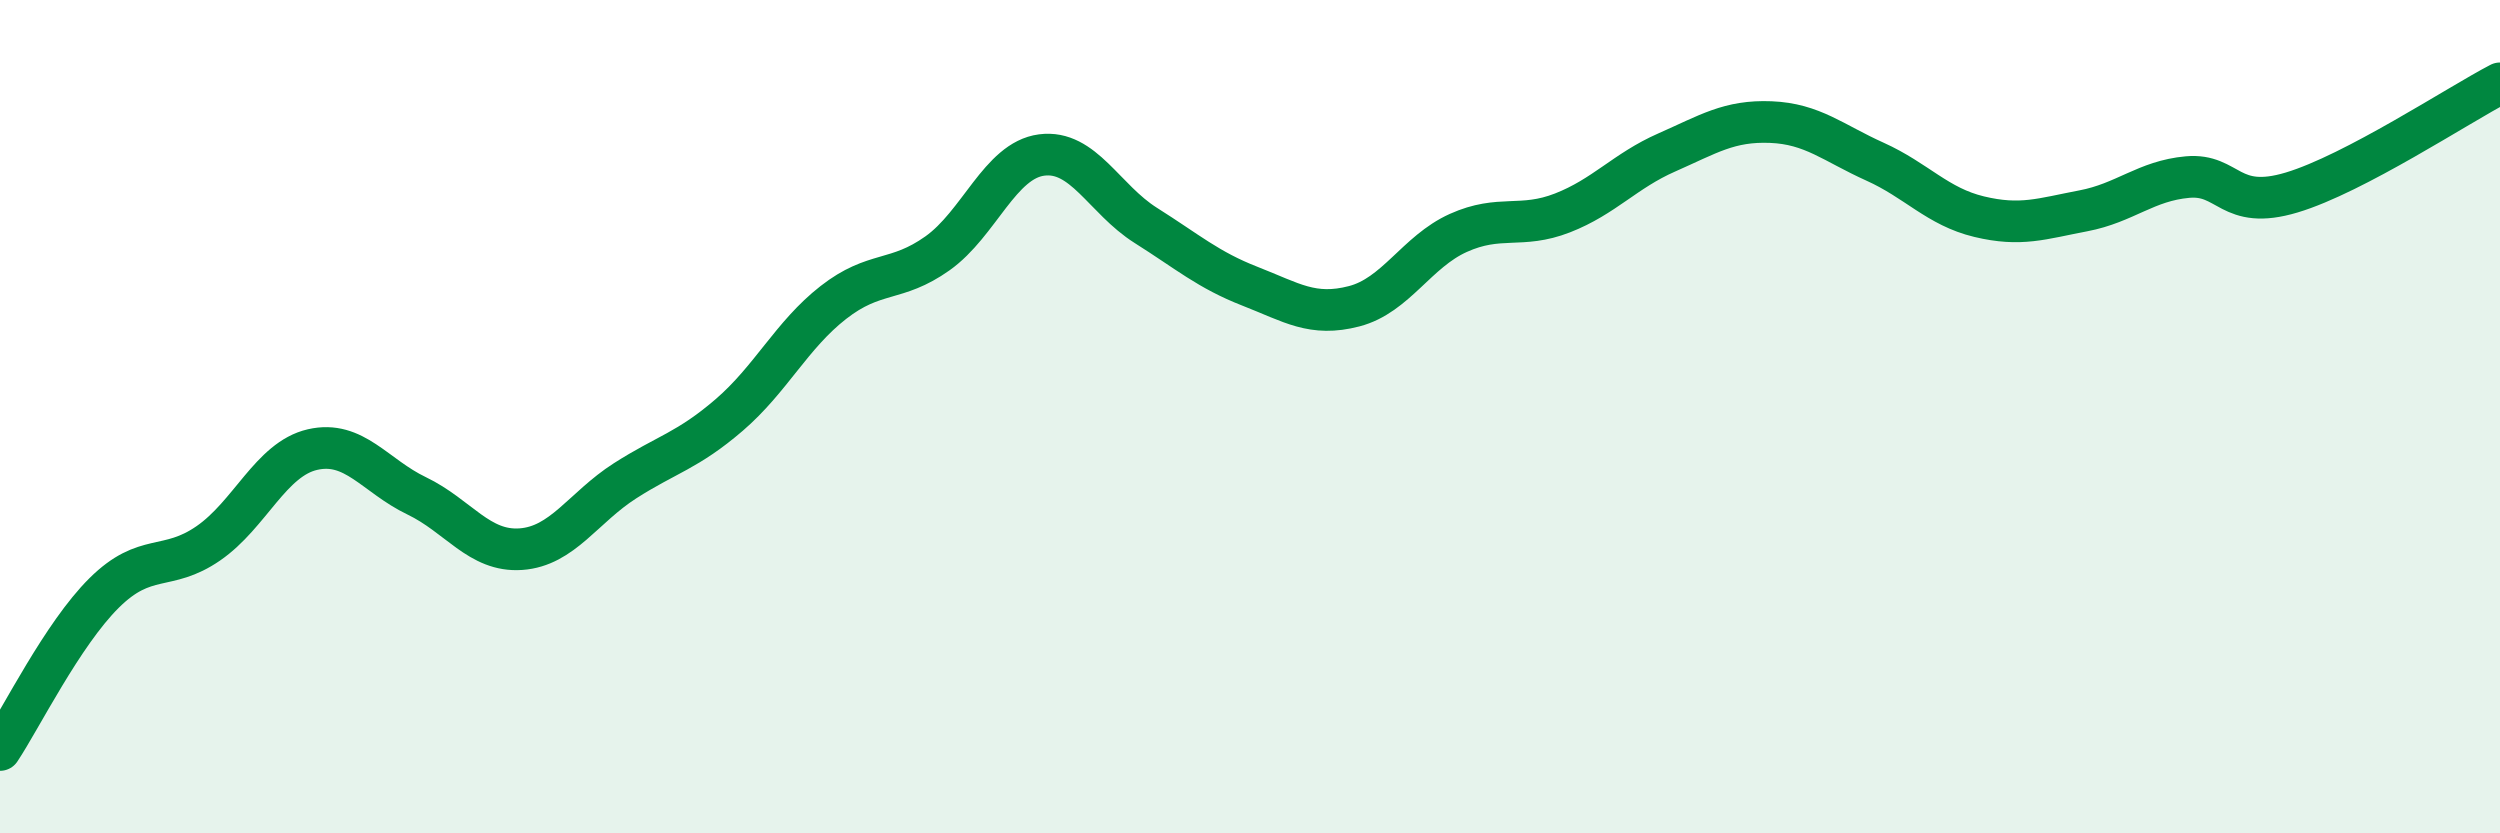
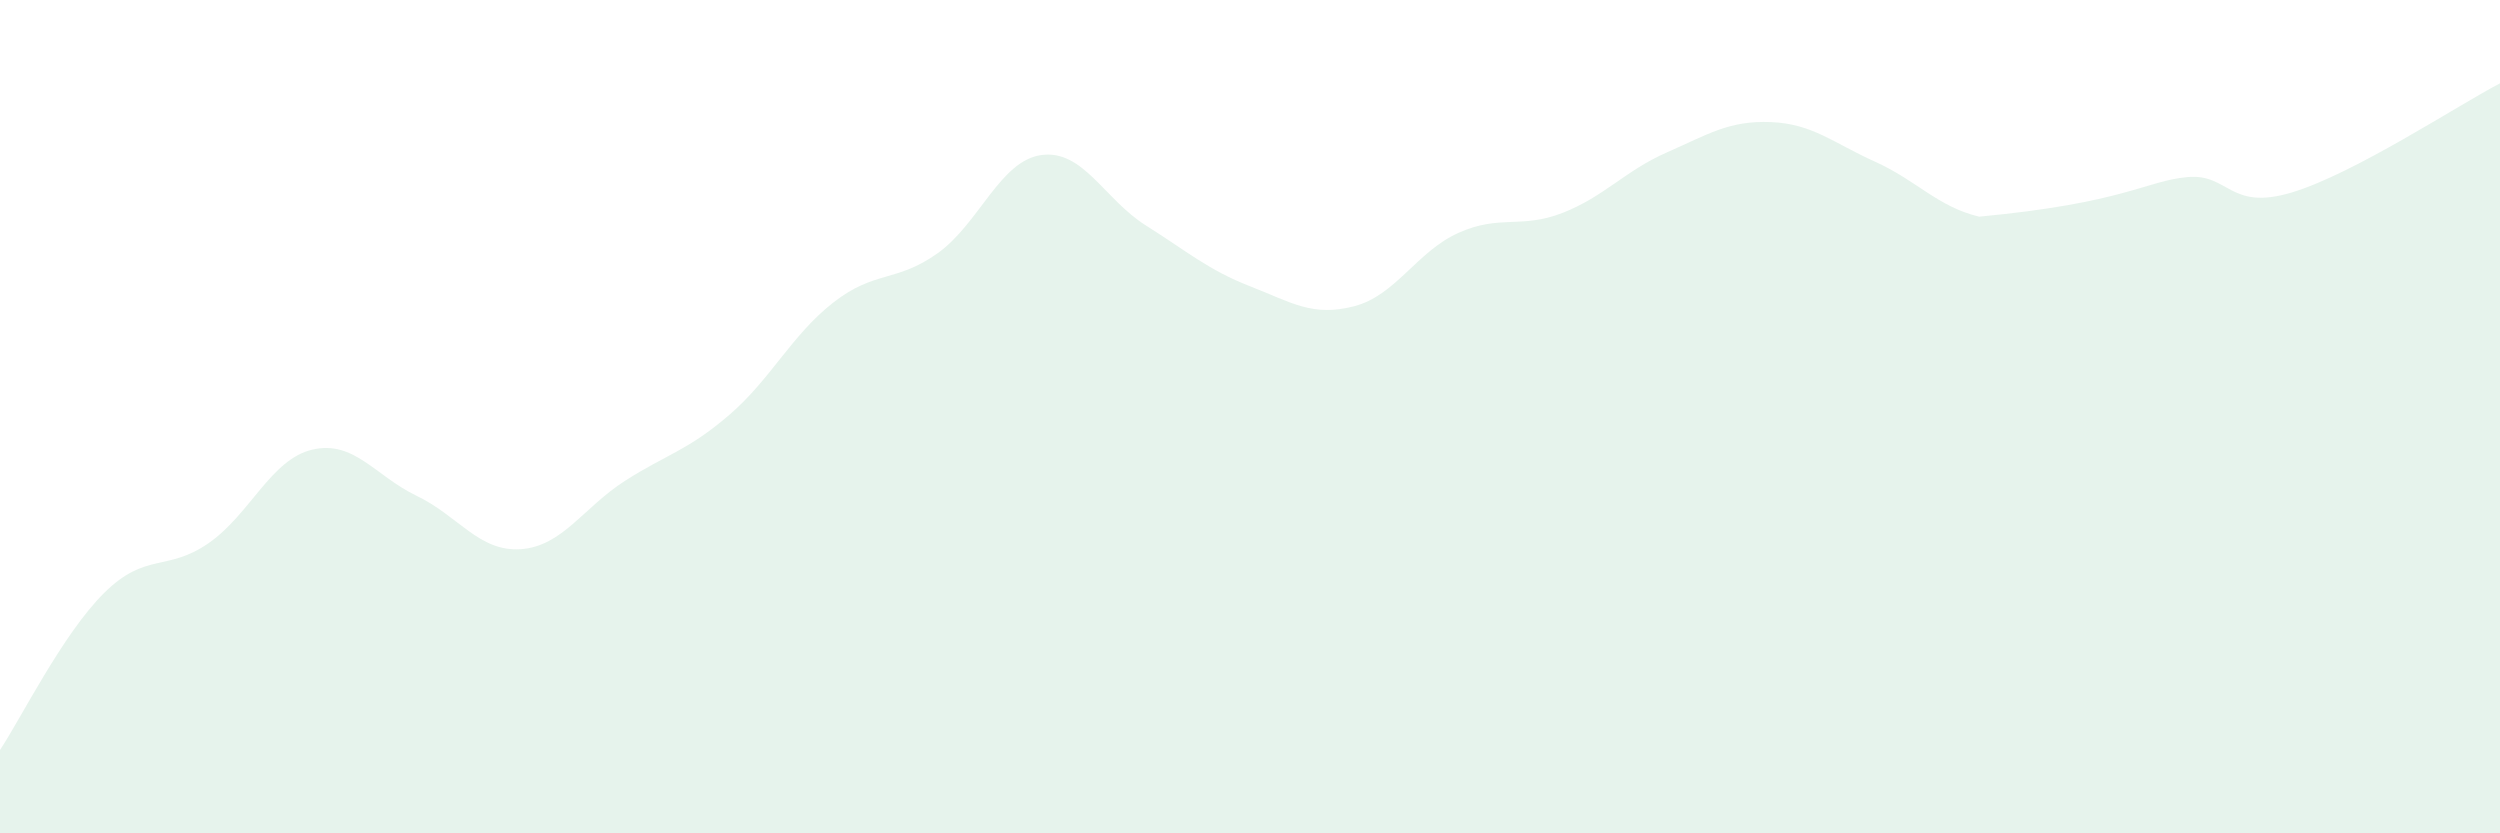
<svg xmlns="http://www.w3.org/2000/svg" width="60" height="20" viewBox="0 0 60 20">
-   <path d="M 0,18 C 0.5,17.25 1.5,15.22 2.5,14.23 C 3.5,13.24 4,13.73 5,13.04 C 6,12.35 6.5,11.02 7.5,10.79 C 8.5,10.56 9,11.42 10,11.9 C 11,12.38 11.5,13.25 12.5,13.18 C 13.5,13.11 14,12.18 15,11.54 C 16,10.9 16.5,10.82 17.5,9.96 C 18.5,9.1 19,8.04 20,7.26 C 21,6.48 21.5,6.79 22.5,6.08 C 23.5,5.37 24,3.85 25,3.72 C 26,3.59 26.5,4.78 27.5,5.41 C 28.5,6.04 29,6.48 30,6.87 C 31,7.26 31.5,7.61 32.5,7.35 C 33.5,7.09 34,6.04 35,5.59 C 36,5.14 36.5,5.5 37.5,5.11 C 38.5,4.72 39,4.1 40,3.66 C 41,3.22 41.5,2.89 42.5,2.93 C 43.5,2.97 44,3.43 45,3.88 C 46,4.33 46.5,4.96 47.5,5.2 C 48.5,5.44 49,5.25 50,5.06 C 51,4.87 51.5,4.34 52.5,4.25 C 53.5,4.16 53.5,5.07 55,4.62 C 56.5,4.17 59,2.52 60,2L60 20L0 20Z" fill="#008740" opacity="0.1" stroke-linecap="round" stroke-linejoin="round" />
-   <path d="M 0,18 C 0.5,17.25 1.5,15.22 2.5,14.23 C 3.5,13.24 4,13.73 5,13.04 C 6,12.35 6.5,11.02 7.5,10.79 C 8.5,10.56 9,11.42 10,11.9 C 11,12.38 11.5,13.25 12.5,13.18 C 13.5,13.11 14,12.18 15,11.54 C 16,10.9 16.5,10.82 17.5,9.96 C 18.5,9.1 19,8.04 20,7.26 C 21,6.48 21.5,6.79 22.5,6.08 C 23.5,5.37 24,3.85 25,3.72 C 26,3.59 26.5,4.78 27.5,5.41 C 28.5,6.04 29,6.48 30,6.87 C 31,7.26 31.5,7.61 32.5,7.35 C 33.5,7.09 34,6.04 35,5.59 C 36,5.14 36.5,5.5 37.5,5.11 C 38.5,4.72 39,4.1 40,3.66 C 41,3.22 41.5,2.89 42.5,2.93 C 43.5,2.97 44,3.43 45,3.88 C 46,4.33 46.5,4.96 47.5,5.2 C 48.5,5.44 49,5.25 50,5.06 C 51,4.87 51.5,4.34 52.5,4.25 C 53.5,4.16 53.5,5.07 55,4.62 C 56.5,4.17 59,2.52 60,2" stroke="#008740" stroke-width="1" fill="none" stroke-linecap="round" stroke-linejoin="round" />
+   <path d="M 0,18 C 0.5,17.25 1.5,15.22 2.5,14.23 C 3.5,13.24 4,13.73 5,13.04 C 6,12.35 6.5,11.02 7.5,10.79 C 8.5,10.56 9,11.42 10,11.9 C 11,12.38 11.5,13.25 12.5,13.18 C 13.5,13.11 14,12.18 15,11.54 C 16,10.9 16.5,10.82 17.5,9.96 C 18.5,9.1 19,8.04 20,7.26 C 21,6.48 21.5,6.79 22.5,6.08 C 23.5,5.37 24,3.85 25,3.72 C 26,3.59 26.5,4.78 27.5,5.41 C 28.5,6.04 29,6.48 30,6.87 C 31,7.26 31.5,7.61 32.5,7.35 C 33.5,7.09 34,6.04 35,5.59 C 36,5.14 36.5,5.5 37.5,5.11 C 38.5,4.72 39,4.1 40,3.66 C 41,3.22 41.5,2.89 42.5,2.93 C 43.5,2.97 44,3.43 45,3.88 C 46,4.33 46.5,4.96 47.5,5.2 C 51,4.87 51.5,4.34 52.5,4.25 C 53.5,4.16 53.5,5.07 55,4.62 C 56.5,4.17 59,2.52 60,2L60 20L0 20Z" fill="#008740" opacity="0.1" stroke-linecap="round" stroke-linejoin="round" />
</svg>